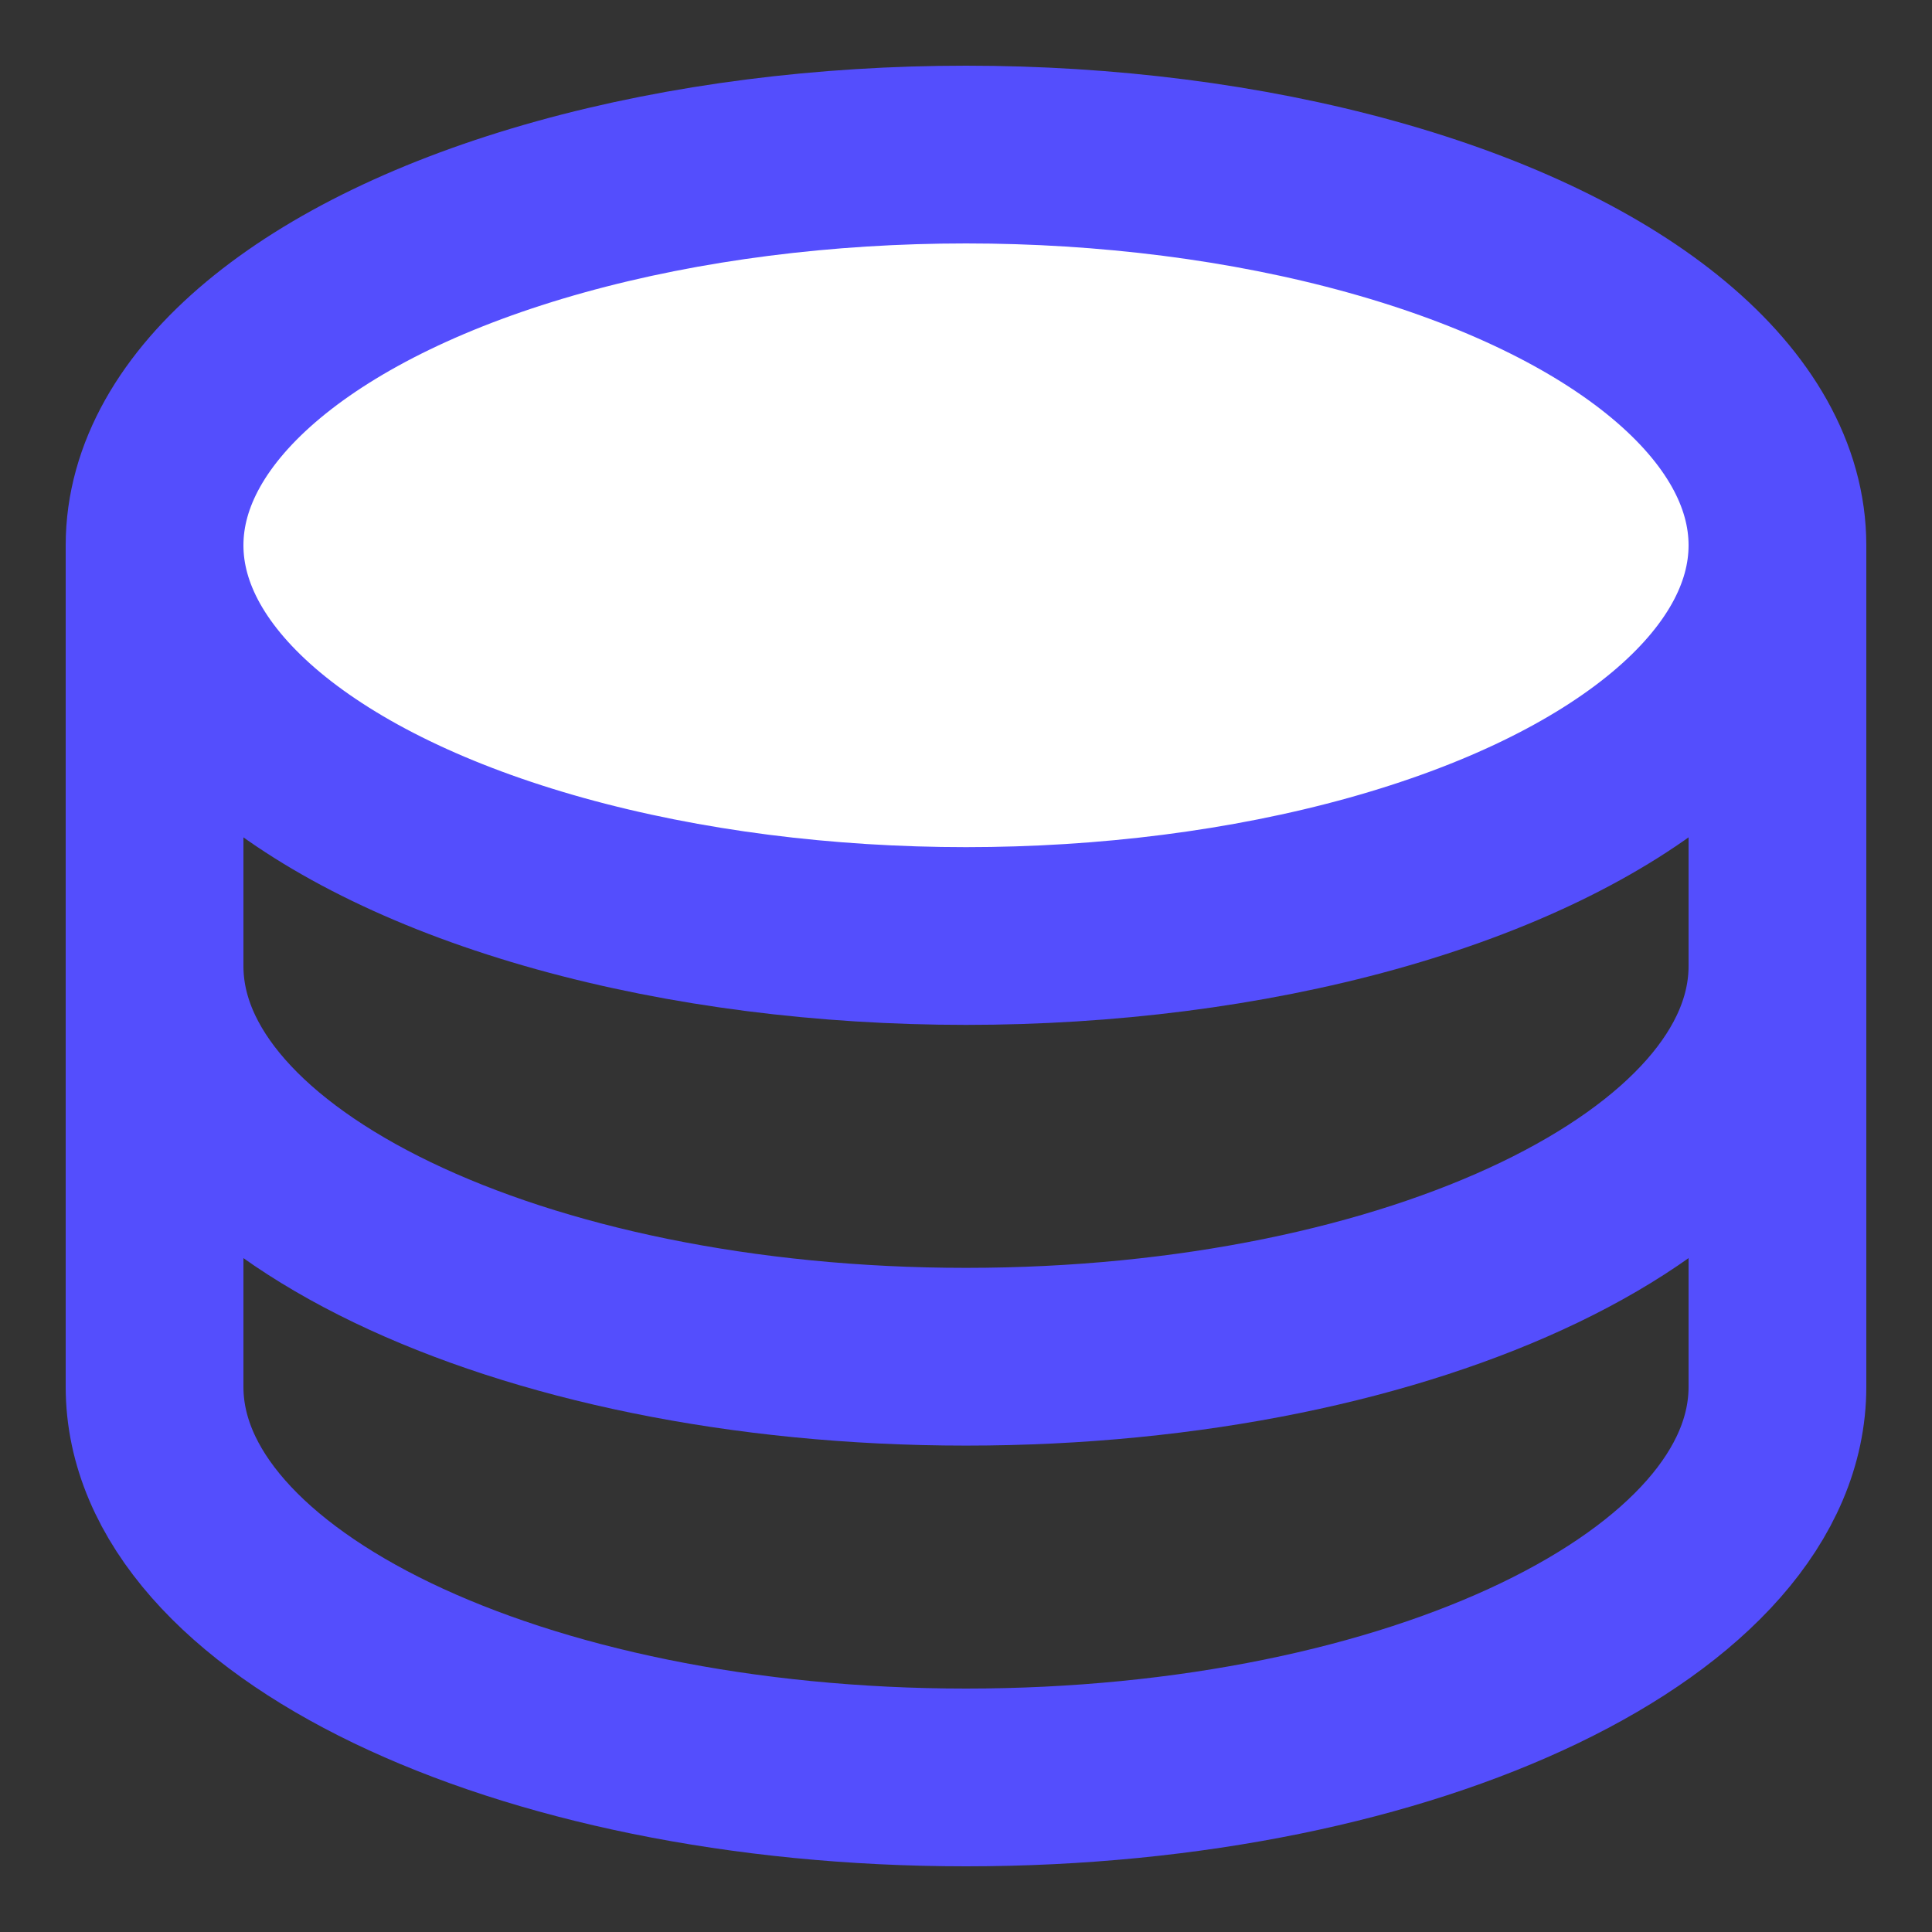
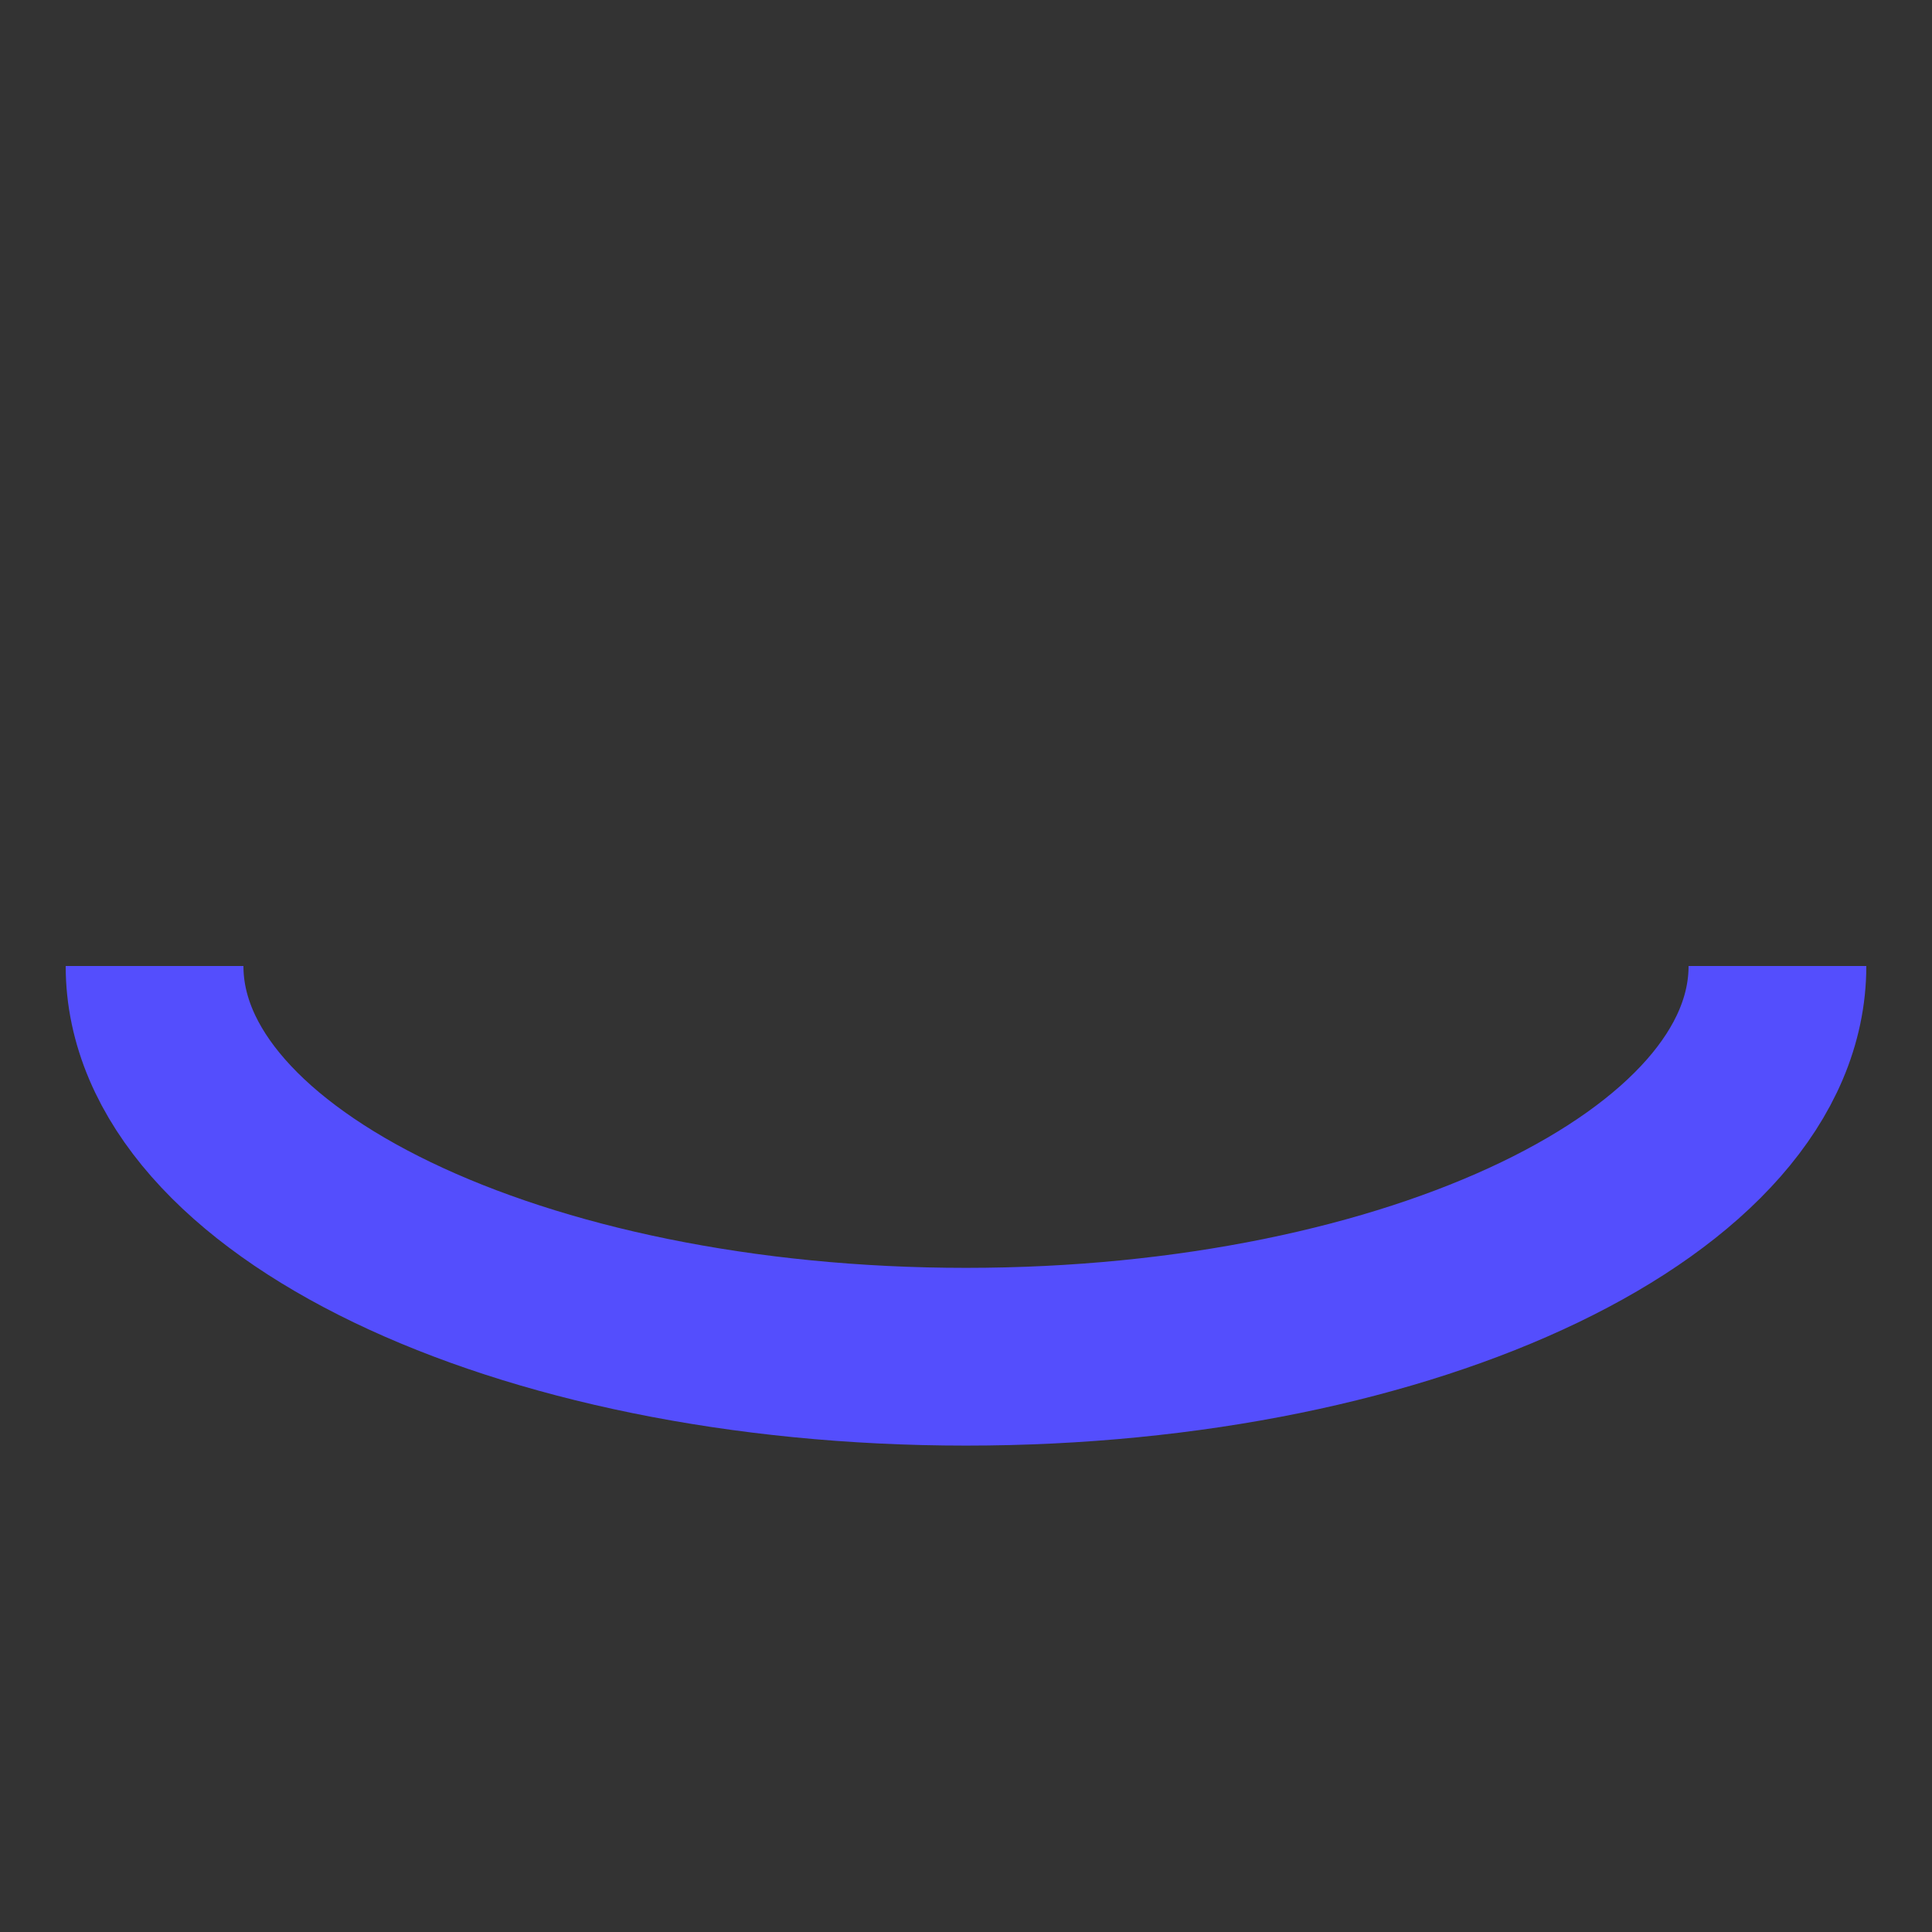
<svg xmlns="http://www.w3.org/2000/svg" width="25" height="25" viewBox="0 0 25 25" fill="none">
  <rect x="0" y="0" width="25" height="25" fill="#333333" stroke="none" />
  <path d="M23 12.5C23 15.292 18.299 17.556 12.5 17.556C6.701 17.556 2 15.292 2 12.5" stroke="#544EFD" stroke-width="2.3" />
-   <path d="M23 7.056V17.945C23 20.737 18.299 23 12.5 23C6.701 23 2 20.737 2 17.945V7.056" stroke="#544EFD" stroke-width="2.3" />
-   <ellipse cx="12.5" cy="7.056" rx="10.5" ry="5.056" fill="white" stroke="#544EFD" stroke-width="2.3" />
</svg>